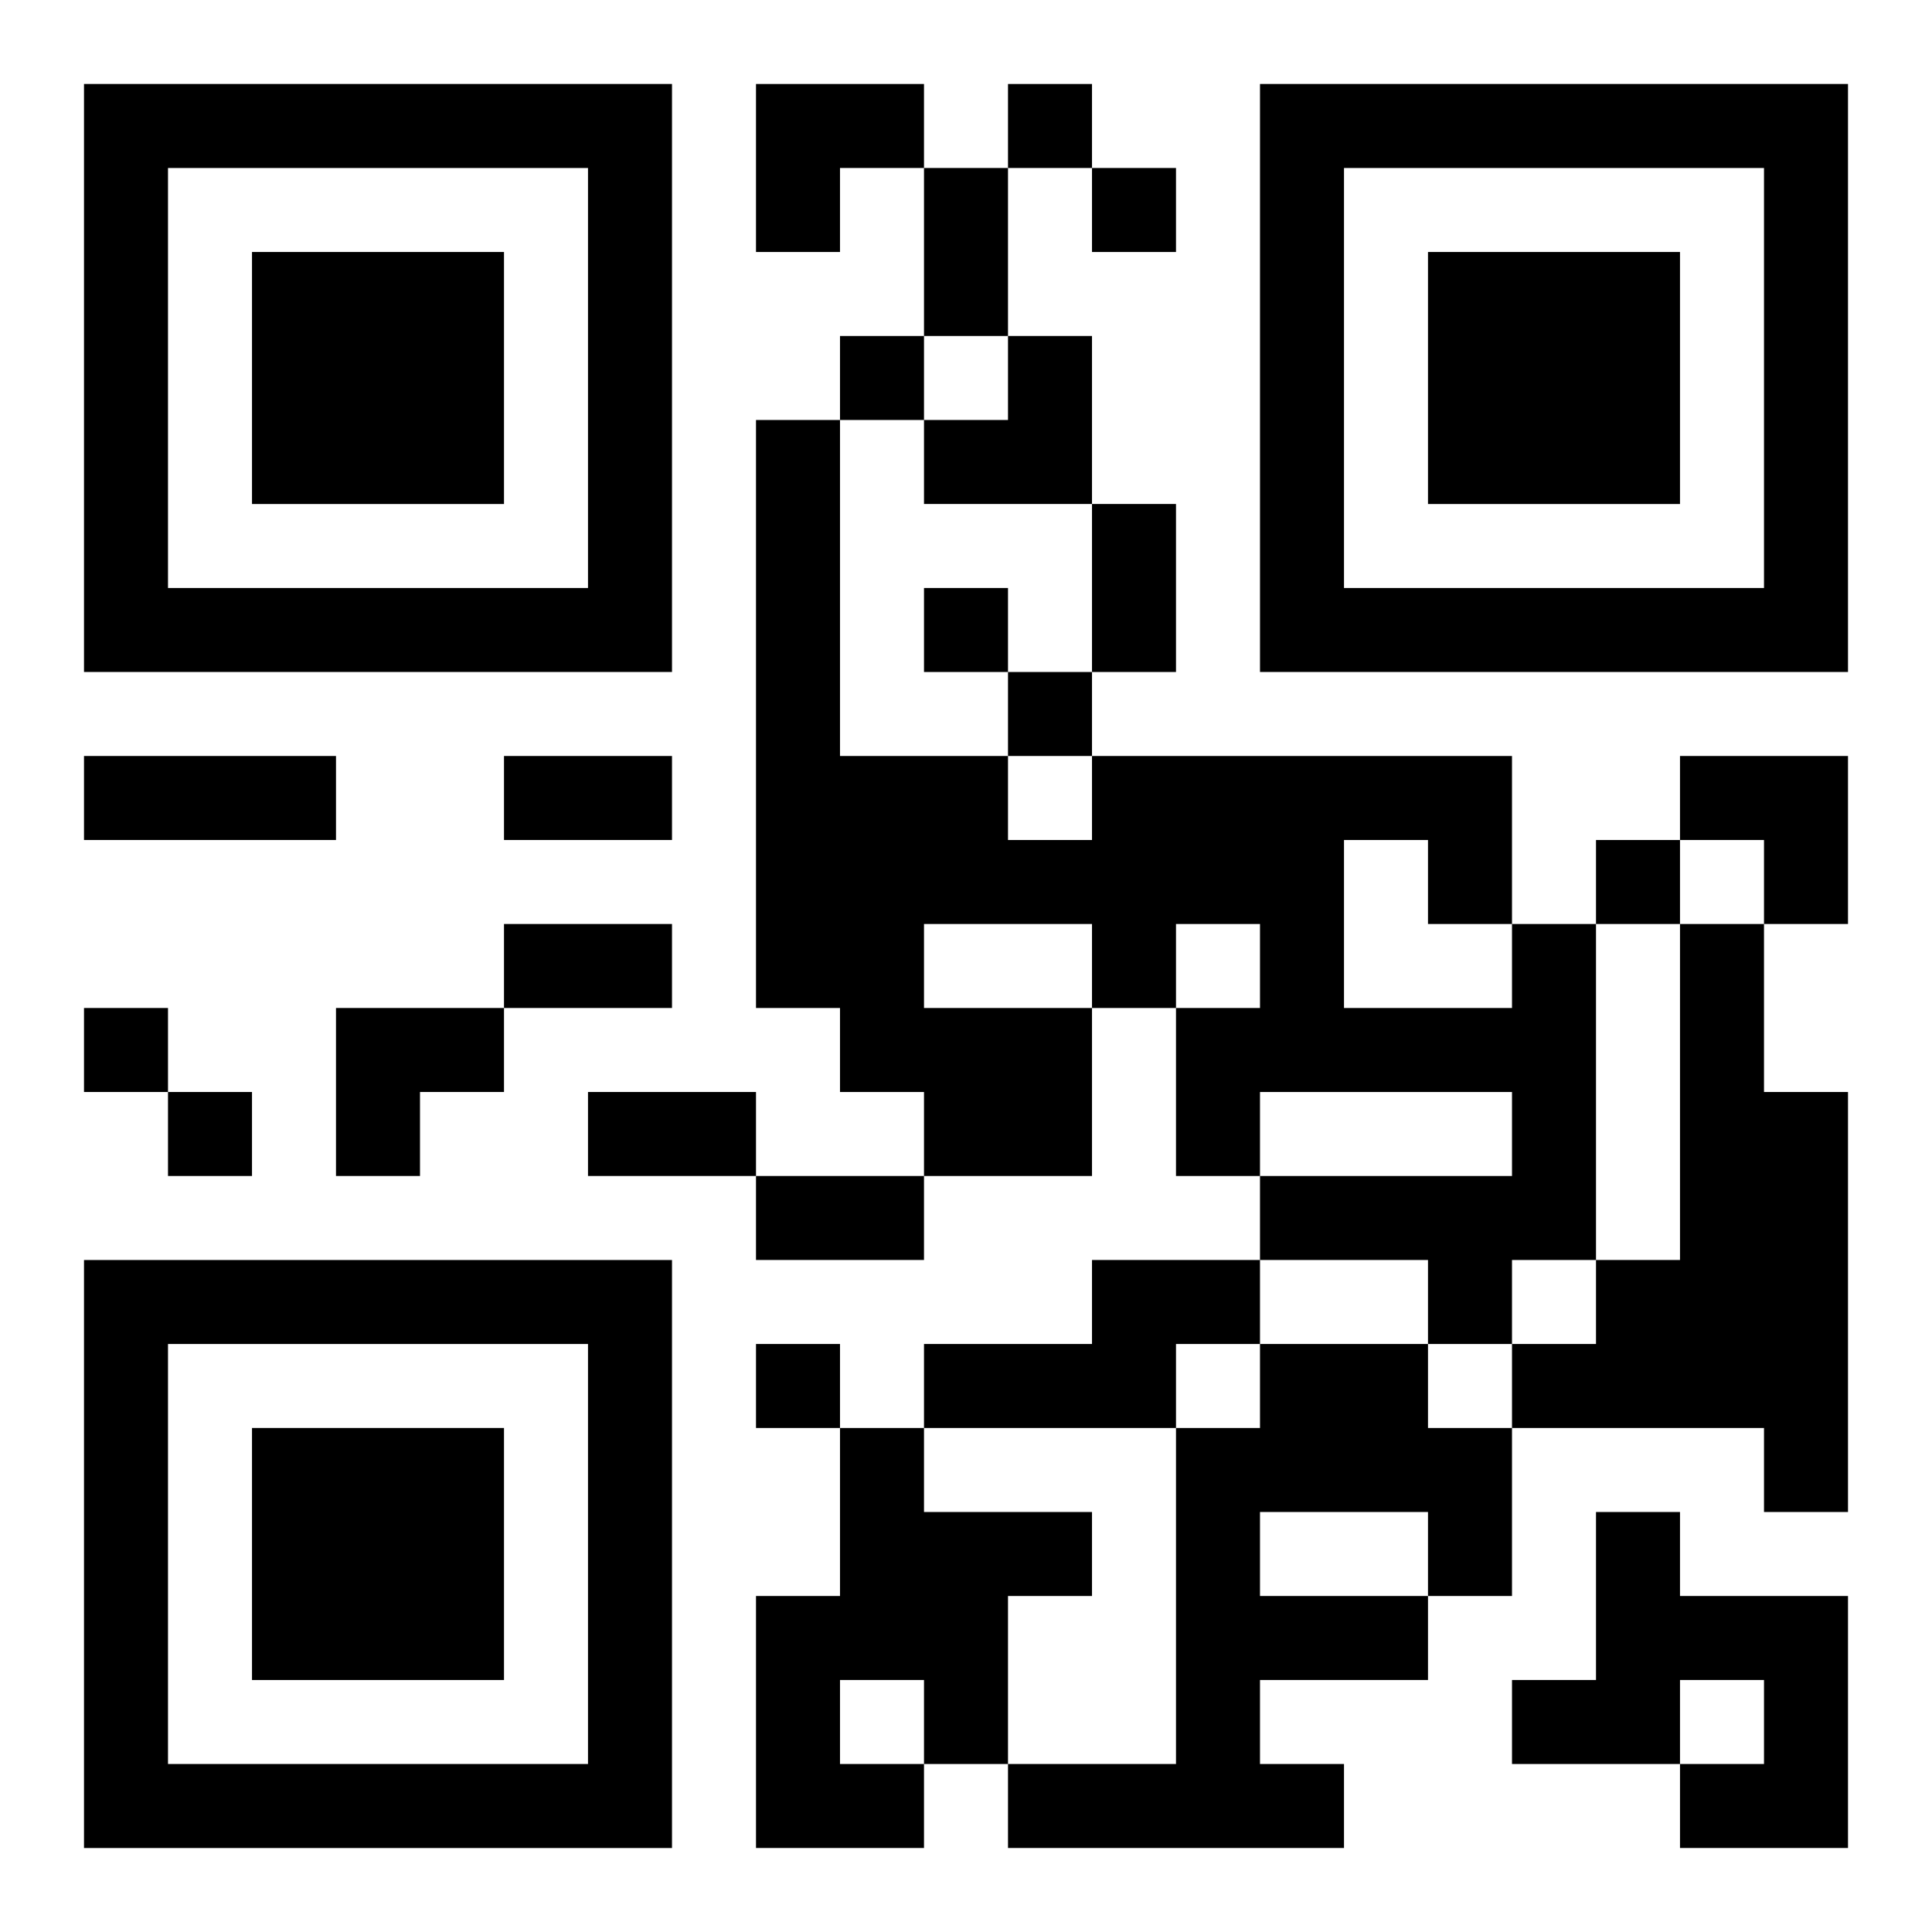
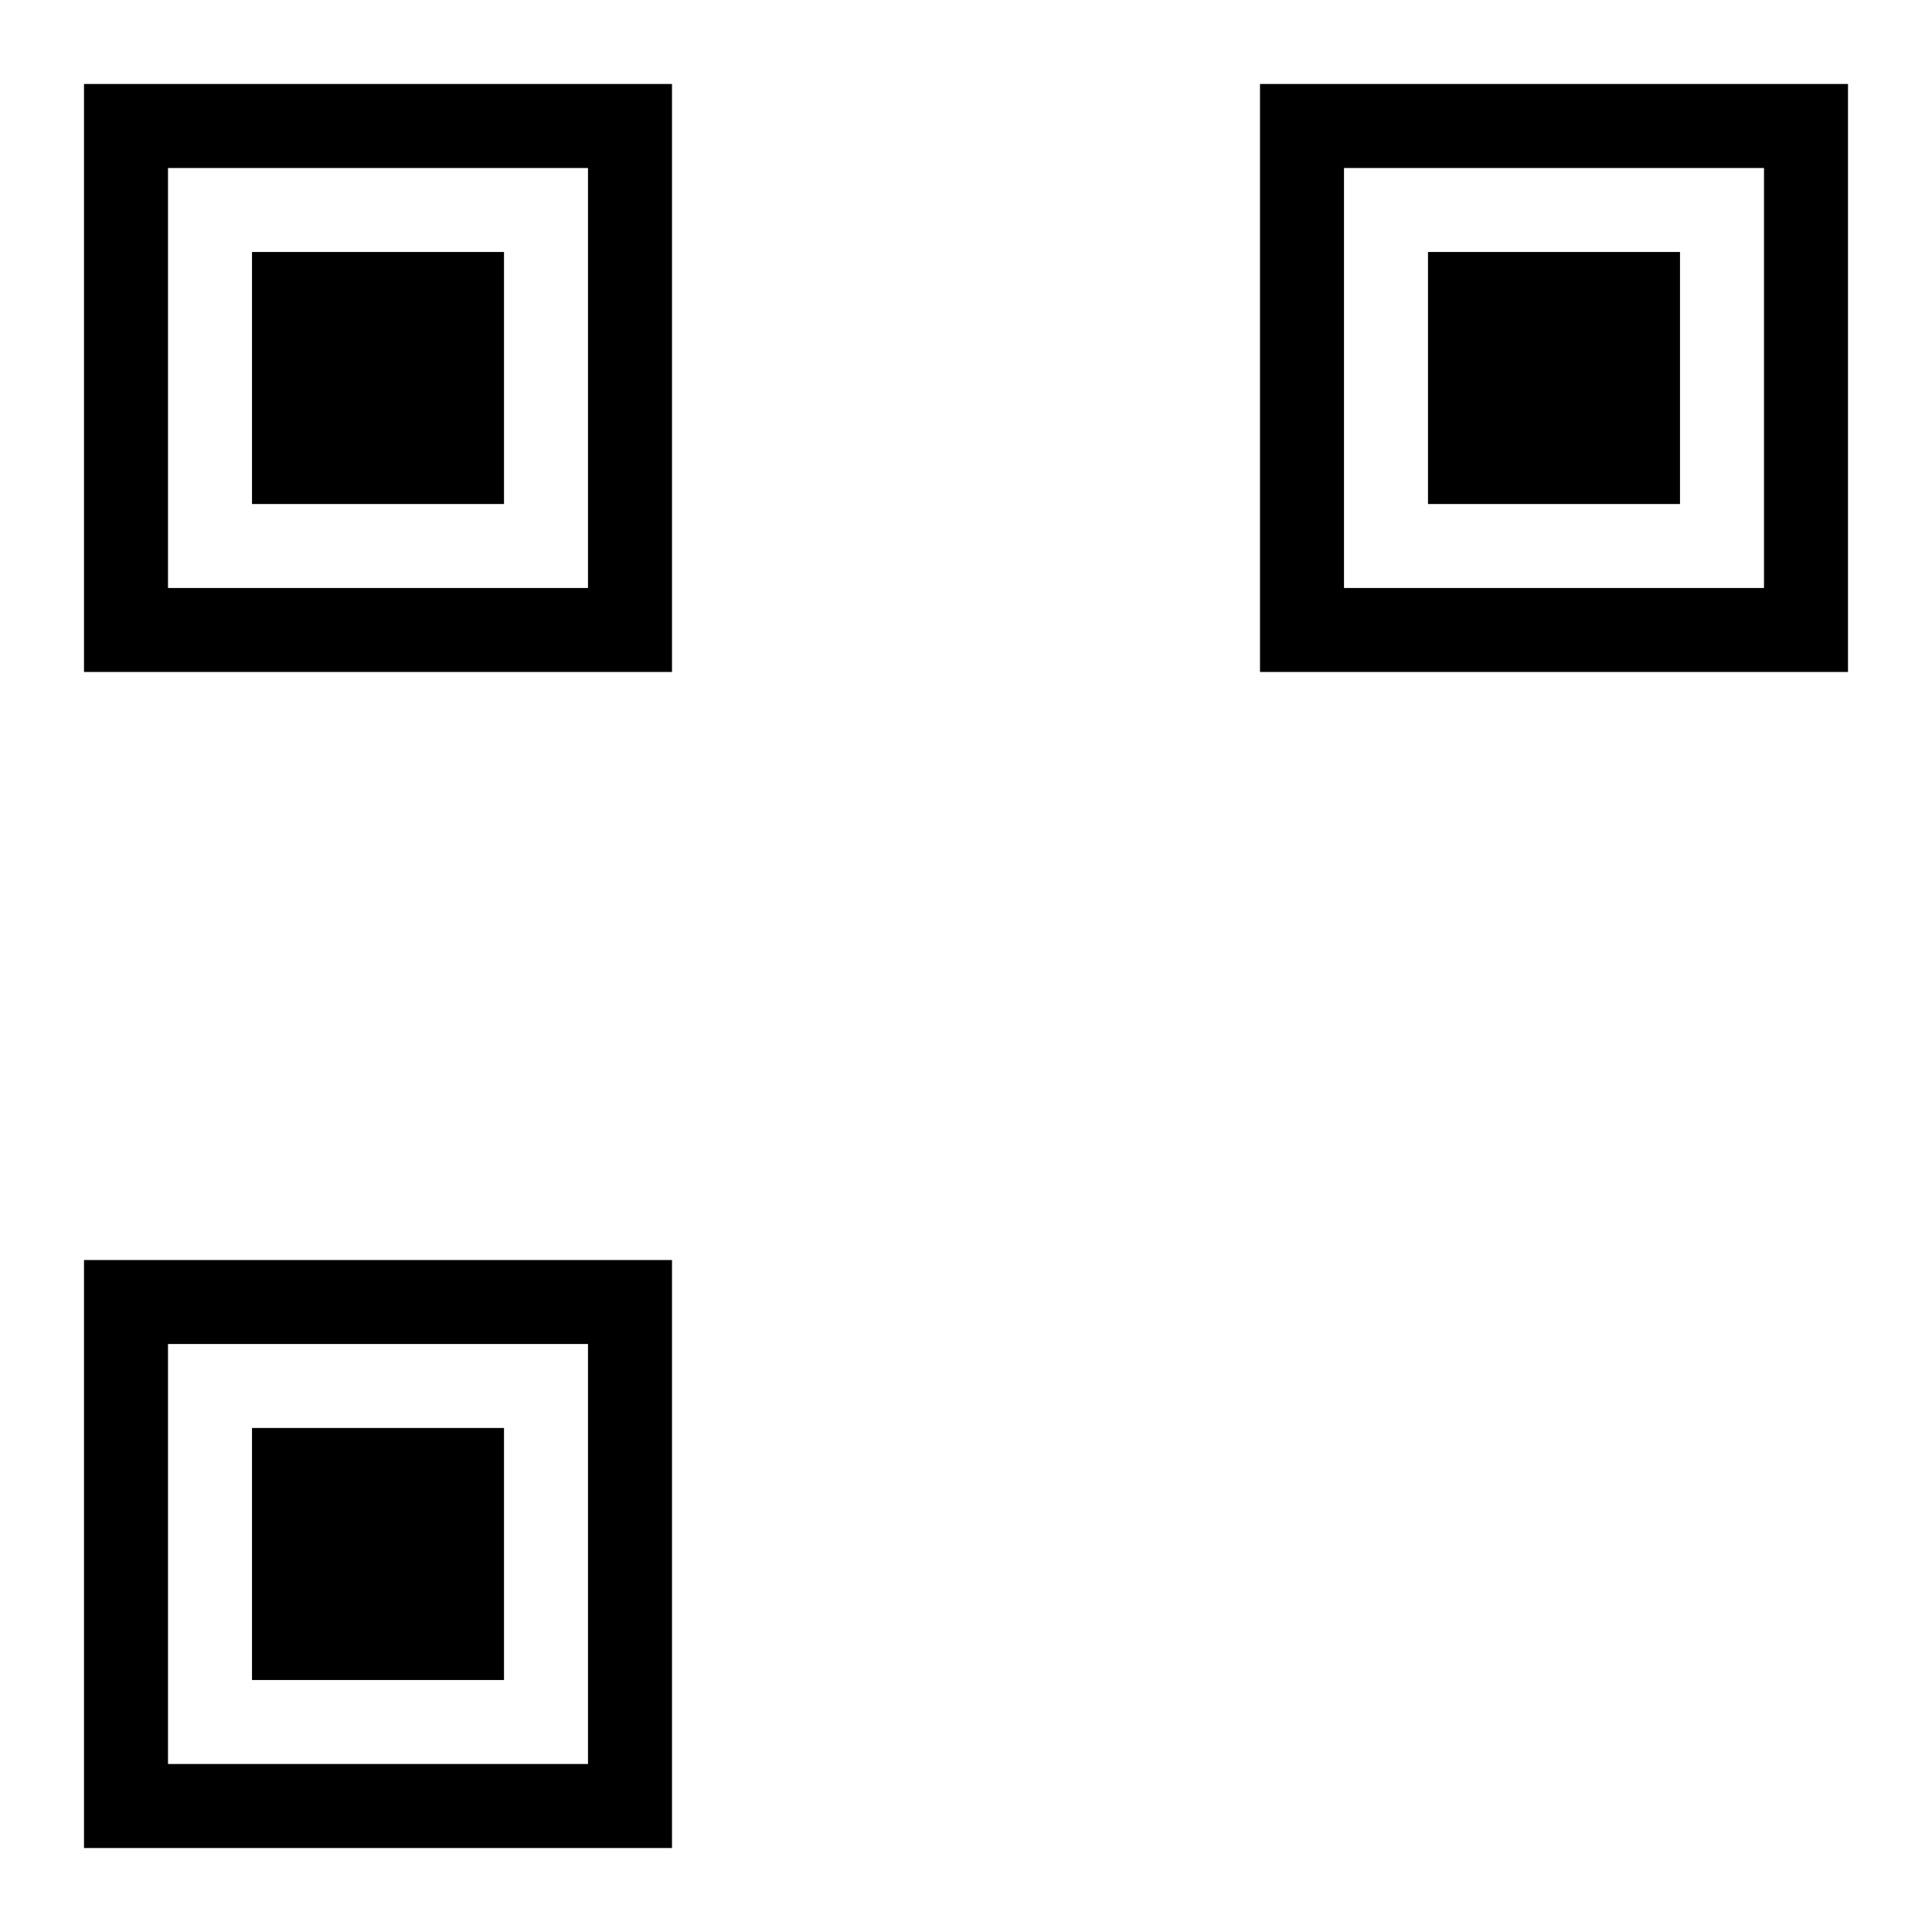
<svg xmlns="http://www.w3.org/2000/svg" xmlns:xlink="http://www.w3.org/1999/xlink" width="250" height="250" baseProfile="full" version="1.1" viewBox="-1 -1 23 23">
  <symbol id="a">
    <path d="m0 7v7h7v-7h-7zm1 1h5v5h-5v-5zm1 1v3h3v-3h-3z" />
  </symbol>
  <use y="-7" xlink:href="#a" />
  <use y="7" xlink:href="#a" />
  <use x="14" y="-7" xlink:href="#a" />
-   <path d="m17 10h1v4h-1v1h-1v-1h-2v-1h3v-1h-3v1h-1v-2h1v-1h-1v1h-1v2h-2v-1h-1v-1h-1v-7h1v4h2v1h1v-1h5v2m-2-1v2h2v-1h-1v-1h-1m-5 1v1h2v-1h-2m9 0h1v2h1v5h-1v-1h-3v-1h1v-1h1v-4m-7 4h2v1h-1v1h-3v-1h2v-1m2 1h2v1h1v2h-1v1h-2v1h1v1h-4v-1h2v-4h1v-1m0 2v1h2v-1h-2m-5-1h1v1h2v1h-1v2h-1v1h-2v-3h1v-2m0 3v1h1v-1h-1m9-2h1v1h2v3h-2v-1h1v-1h-1v1h-2v-1h1v-2m-7-17v1h1v-1h-1m1 1v1h1v-1h-1m-3 2v1h1v-1h-1m1 3v1h1v-1h-1m1 1v1h1v-1h-1m7 2v1h1v-1h-1m-18 2v1h1v-1h-1m1 1v1h1v-1h-1m7 3v1h1v-1h-1m2-14h1v2h-1v-2m2 4h1v2h-1v-2m-12 3h3v1h-3v-1m5 0h2v1h-2v-1m0 2h2v1h-2v-1m1 2h2v1h-2v-1m2 1h2v1h-2v-1m0-13h2v1h-1v1h-1zm2 3m1 0h1v2h-2v-1h1zm8 5h2v2h-1v-1h-1zm-16 3h2v1h-1v1h-1z" />
</svg>